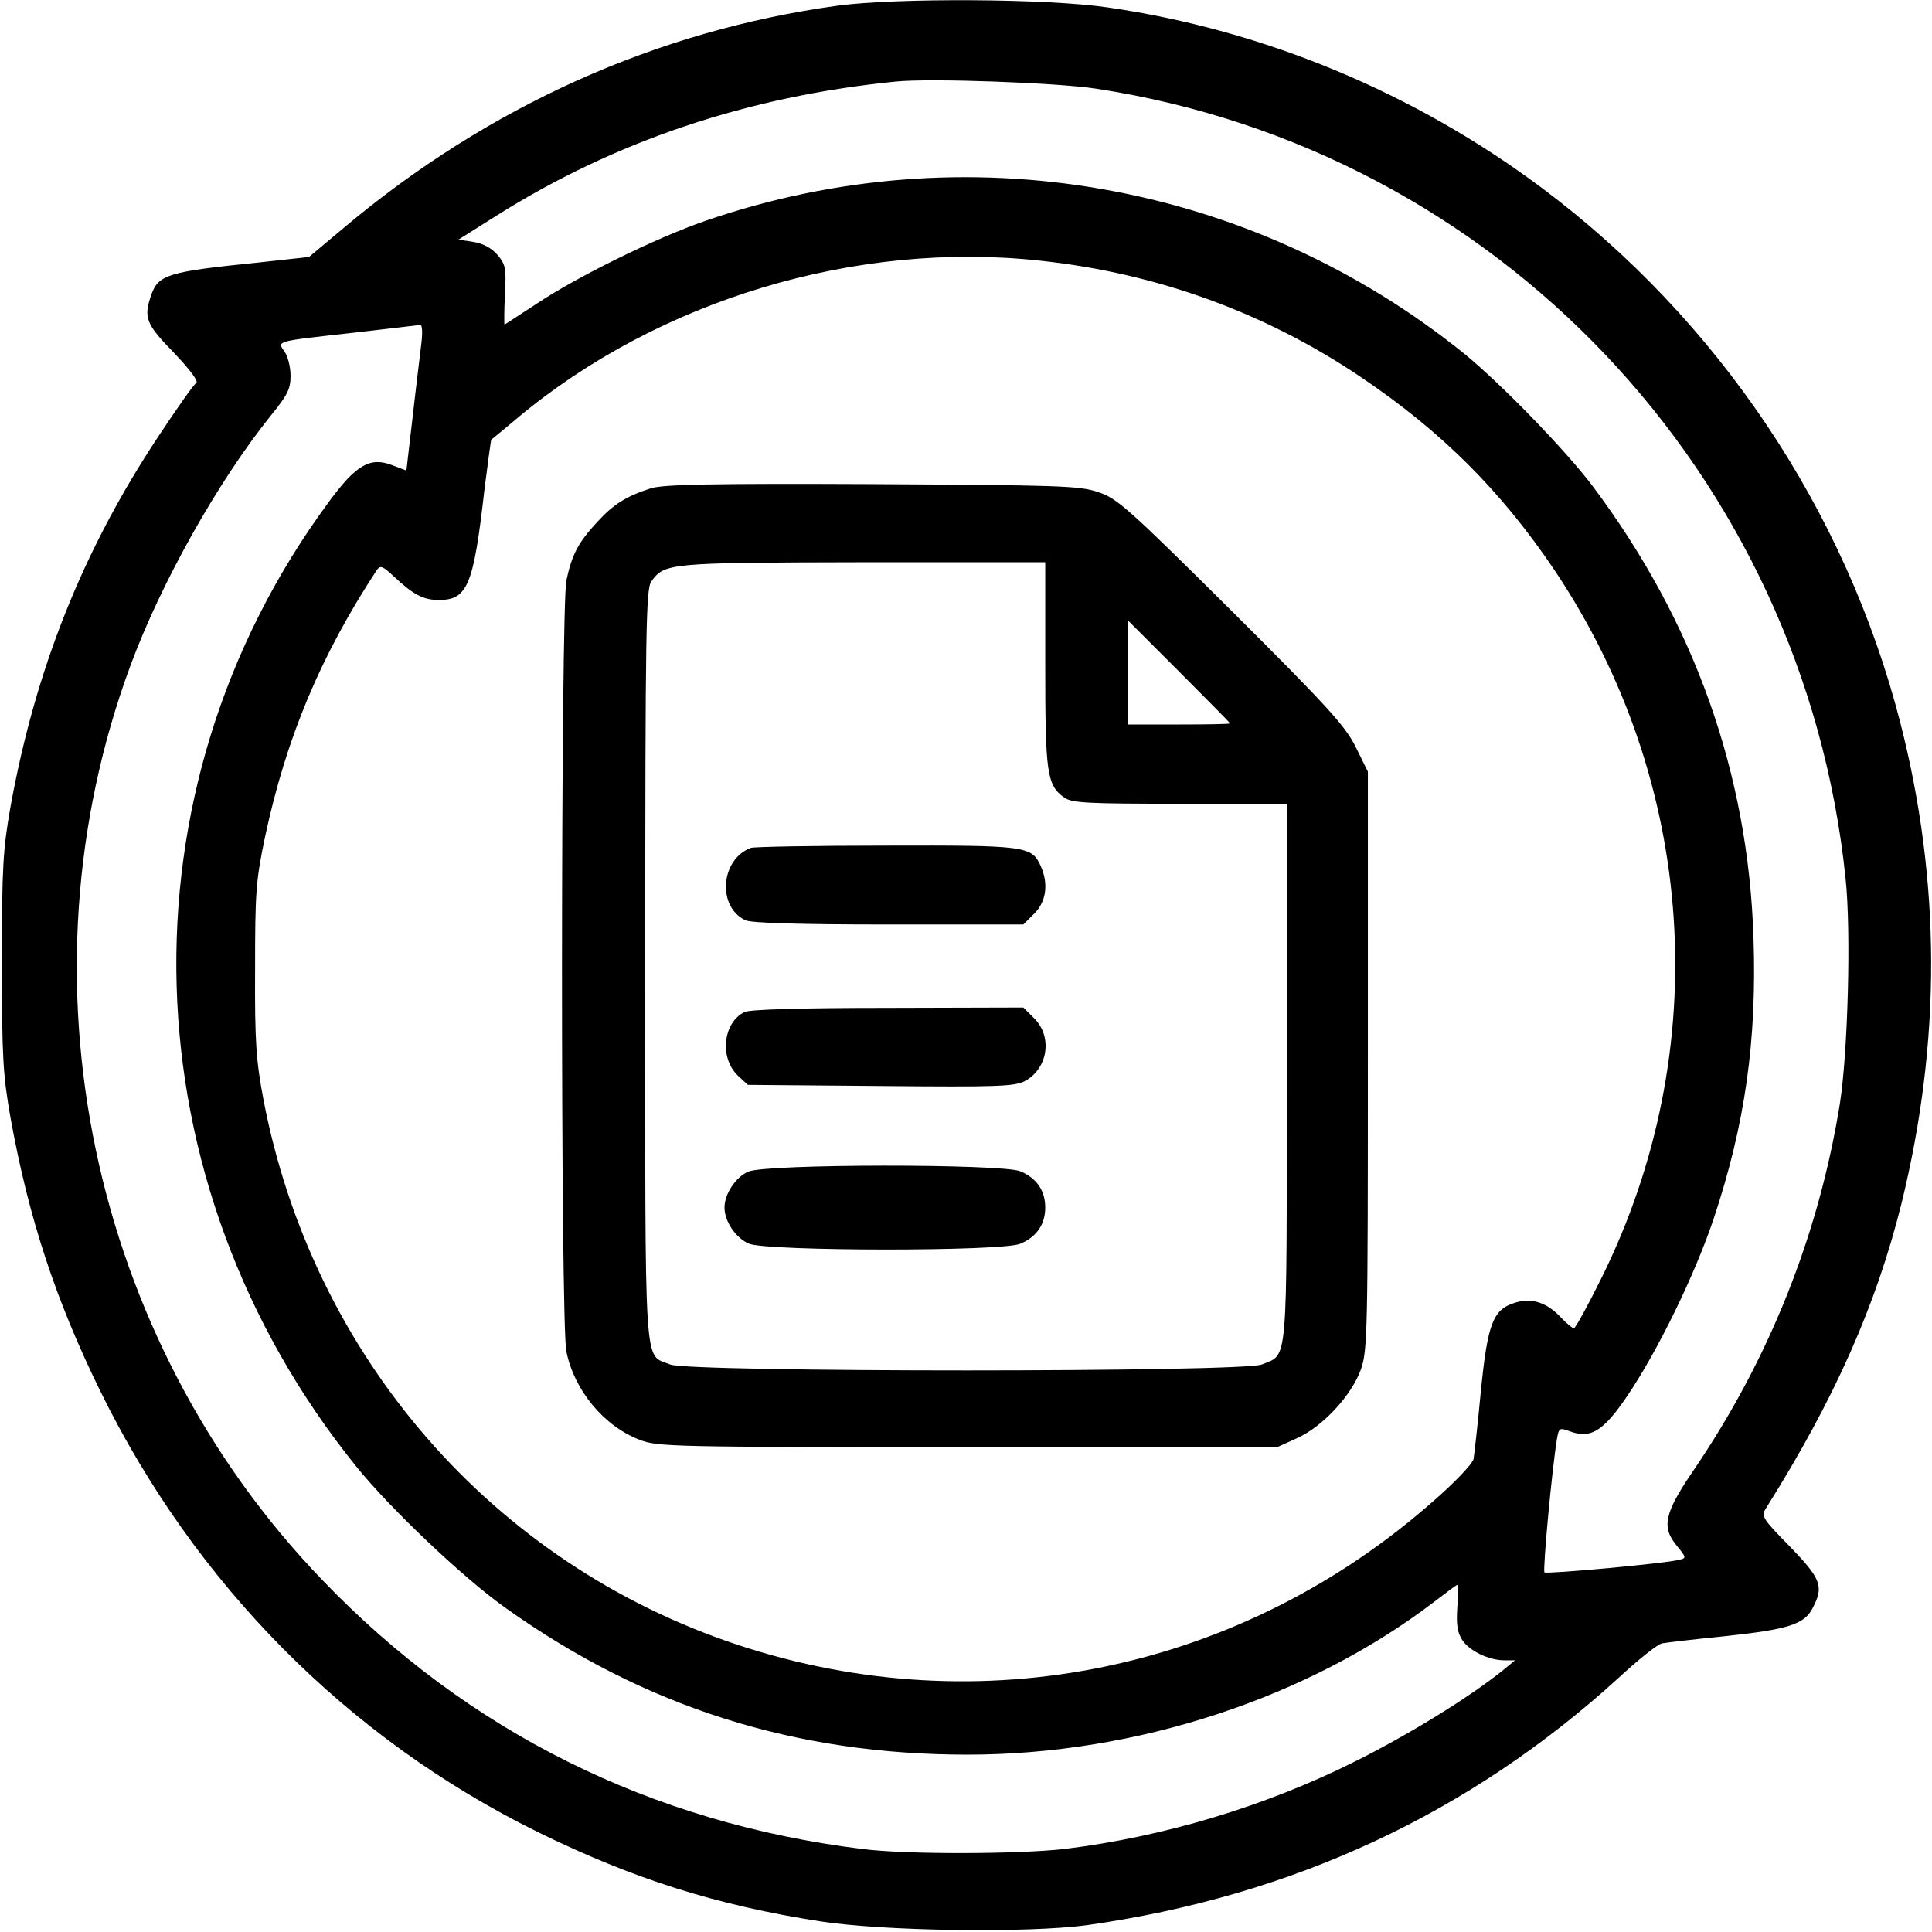
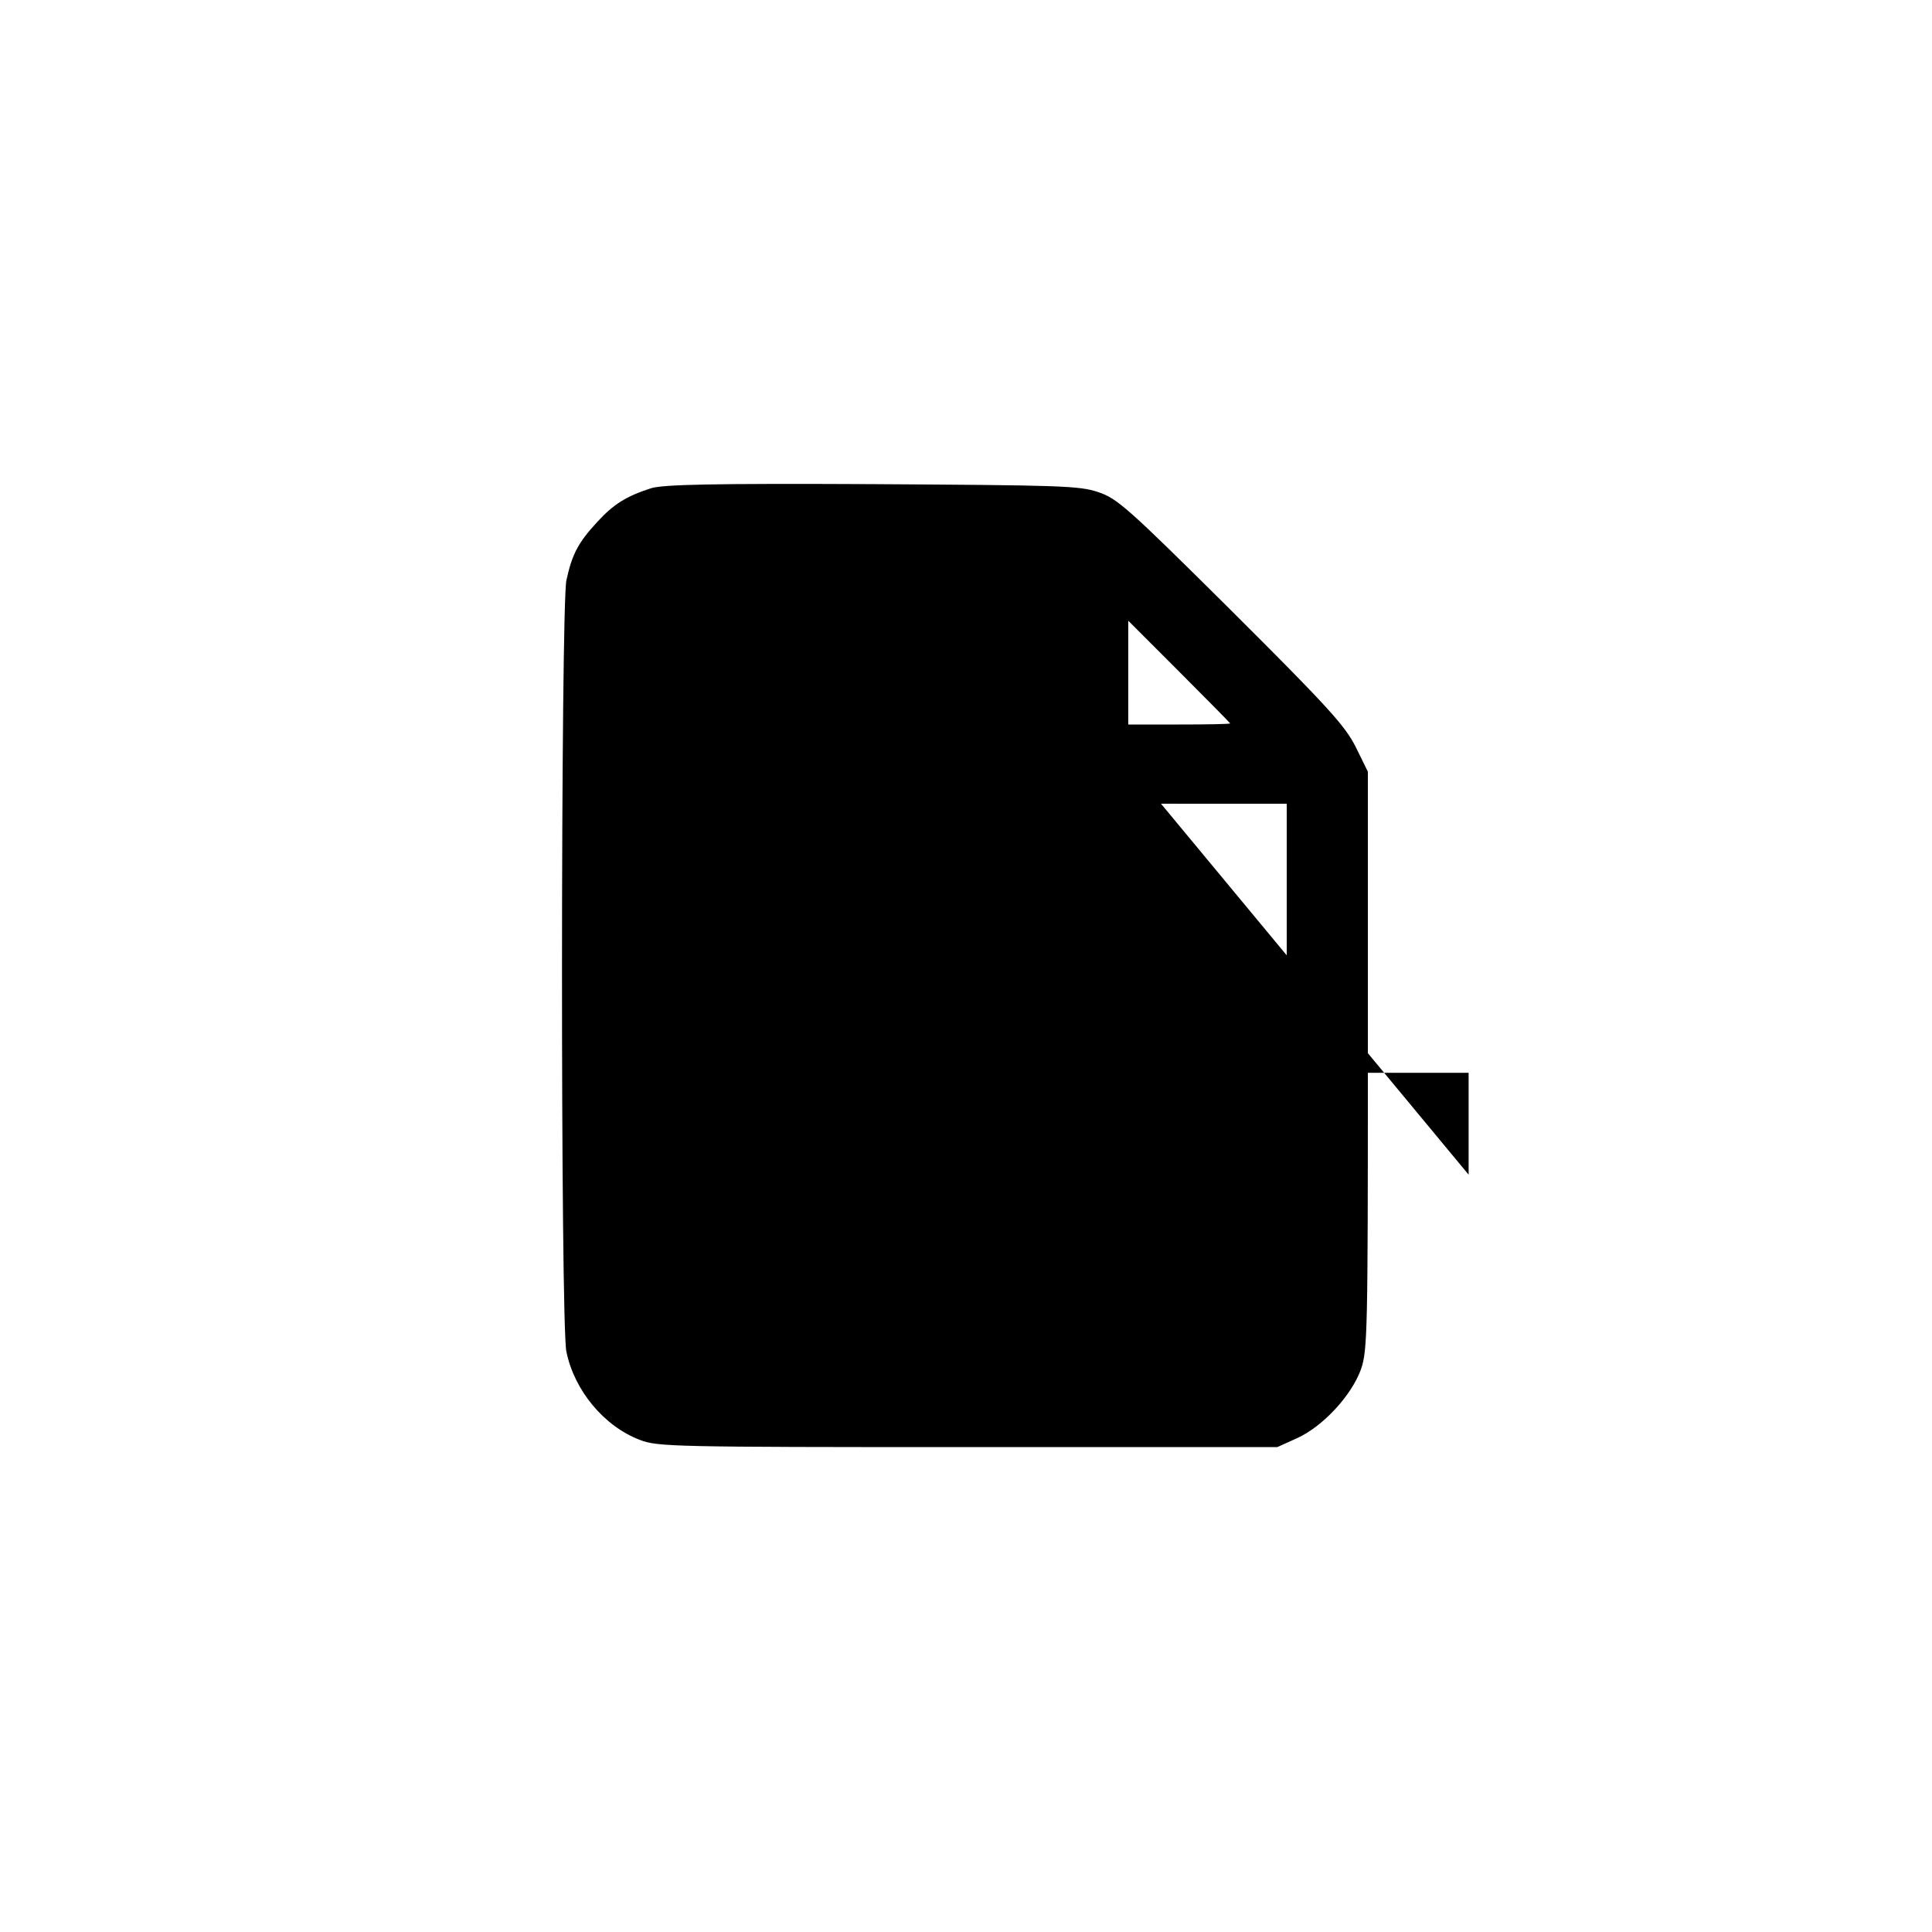
<svg xmlns="http://www.w3.org/2000/svg" version="1.0" width="512pt" height="512pt" viewBox="0 0 512 512" preserveAspectRatio="xMidYMid meet">
  <g transform="translate(0,512) scale(0.1,-0.1)" fill="#000000" stroke="none">
-     <path d="M2220 5105 c-480 -66 -926 -267 -1308 -588 l-93 -78 -137 -15 c-237 -24 -262 -32 -281 -85 -21 -61 -15 -77 60 -154 42 -44 66 -76 59 -80 -6 -3 -51 -67 -100 -141 -201 -303 -326 -618 -392 -981 -20 -114 -23 -159 -23 -413 0 -254 3 -299 23 -413 48 -265 119 -481 237 -722 252 -514 657 -922 1160 -1170 250 -123 472 -194 750 -237 170 -26 548 -31 705 -10 545 77 1014 295 1410 656 52 48 103 89 115 91 11 2 86 11 167 19 167 18 210 31 232 75 30 57 22 77 -61 163 -73 74 -76 80 -63 101 182 289 292 538 359 807 106 431 105 853 -3 1275 -144 562 -483 1068 -950 1417 -337 252 -735 418 -1148 478 -159 24 -562 26 -718 5z m685 -220 c1061 -162 1875 -1020 1986 -2093 15 -142 6 -461 -15 -596 -56 -349 -188 -679 -387 -971 -79 -116 -87 -152 -44 -203 23 -28 24 -31 8 -35 -34 -10 -354 -39 -360 -34 -5 6 20 275 33 353 5 30 7 31 34 21 55 -21 89 0 152 93 81 119 180 323 229 469 84 252 115 473 106 745 -14 437 -157 838 -425 1196 -71 95 -245 274 -342 353 -565 456 -1323 589 -2010 352 -133 -46 -340 -148 -448 -220 -46 -30 -84 -55 -85 -55 -1 0 -1 35 1 78 4 71 2 81 -20 107 -16 18 -38 30 -64 34 l-39 6 100 63 c314 198 667 317 1060 356 91 9 426 -3 530 -19z m-147 -456 c308 -33 596 -138 848 -308 214 -144 372 -302 513 -511 377 -562 425 -1272 125 -1877 -36 -73 -69 -133 -73 -133 -4 0 -18 12 -32 26 -39 43 -81 56 -126 41 -57 -18 -71 -56 -89 -238 -8 -85 -17 -164 -19 -176 -3 -12 -49 -61 -103 -108 -511 -453 -1204 -597 -1847 -384 -649 215 -1127 764 -1257 1446 -19 101 -23 150 -22 343 0 207 2 236 27 355 56 261 147 478 296 705 9 12 15 10 43 -16 53 -50 80 -64 121 -64 76 0 92 38 121 294 9 71 17 130 18 131 2 1 33 27 69 57 374 313 898 471 1387 417z m-1641 -216 c-3 -27 -14 -114 -23 -194 l-17 -146 -37 14 c-59 23 -96 2 -170 -99 -563 -764 -533 -1801 73 -2553 91 -113 286 -298 398 -377 368 -262 766 -388 1223 -388 447 0 903 150 1238 406 31 24 58 44 60 44 3 0 2 -27 0 -60 -3 -45 0 -66 13 -86 19 -29 70 -54 112 -54 l28 0 -34 -28 c-90 -72 -251 -171 -392 -241 -238 -119 -507 -199 -768 -231 -123 -14 -421 -15 -536 0 -559 69 -1044 310 -1430 712 -616 639 -817 1594 -509 2425 81 219 232 488 372 662 44 54 52 70 52 105 0 23 -7 52 -16 64 -20 29 -25 27 181 50 94 11 174 20 179 21 5 0 6 -20 3 -46z" />
-     <path d="M1725 3826 c-65 -21 -99 -42 -142 -89 -51 -55 -67 -86 -82 -155 -15 -74 -16 -1969 0 -2044 21 -103 100 -198 195 -234 47 -18 86 -19 869 -19 l820 0 53 24 c68 31 144 113 169 183 17 50 18 102 18 818 l0 765 -32 65 c-28 56 -72 105 -330 362 -276 274 -302 297 -353 314 -50 17 -105 18 -600 21 -424 2 -554 -1 -585 -11z m1045 -466 c0 -290 4 -321 51 -354 20 -14 61 -16 306 -16 l283 0 0 -713 c0 -791 4 -744 -66 -773 -50 -21 -1518 -21 -1568 0 -71 30 -66 -49 -66 1056 0 904 2 998 16 1019 35 49 45 50 562 51 l482 0 0 -270z m490 -157 c0 -2 -61 -3 -135 -3 l-135 0 0 137 0 138 135 -135 c74 -74 135 -136 135 -137z" />
-     <path d="M1990 2873 c-81 -30 -90 -157 -14 -192 17 -7 140 -11 380 -11 l356 0 29 29 c32 32 38 79 17 126 -24 53 -38 55 -410 54 -189 0 -350 -3 -358 -6z" />
-     <path d="M1973 2438 c-57 -28 -67 -122 -17 -169 l26 -24 351 -3 c312 -3 356 -1 383 13 61 33 74 117 25 166 l-29 29 -359 -1 c-226 0 -366 -4 -380 -11z" />
-     <path d="M1983 2015 c-33 -14 -63 -59 -63 -95 0 -37 30 -81 65 -96 50 -20 670 -21 719 0 43 18 66 51 66 96 0 45 -23 78 -66 96 -48 20 -674 20 -721 -1z" />
+     <path d="M1725 3826 c-65 -21 -99 -42 -142 -89 -51 -55 -67 -86 -82 -155 -15 -74 -16 -1969 0 -2044 21 -103 100 -198 195 -234 47 -18 86 -19 869 -19 l820 0 53 24 c68 31 144 113 169 183 17 50 18 102 18 818 l0 765 -32 65 c-28 56 -72 105 -330 362 -276 274 -302 297 -353 314 -50 17 -105 18 -600 21 -424 2 -554 -1 -585 -11z m1045 -466 c0 -290 4 -321 51 -354 20 -14 61 -16 306 -16 l283 0 0 -713 l482 0 0 -270z m490 -157 c0 -2 -61 -3 -135 -3 l-135 0 0 137 0 138 135 -135 c74 -74 135 -136 135 -137z" />
  </g>
</svg>